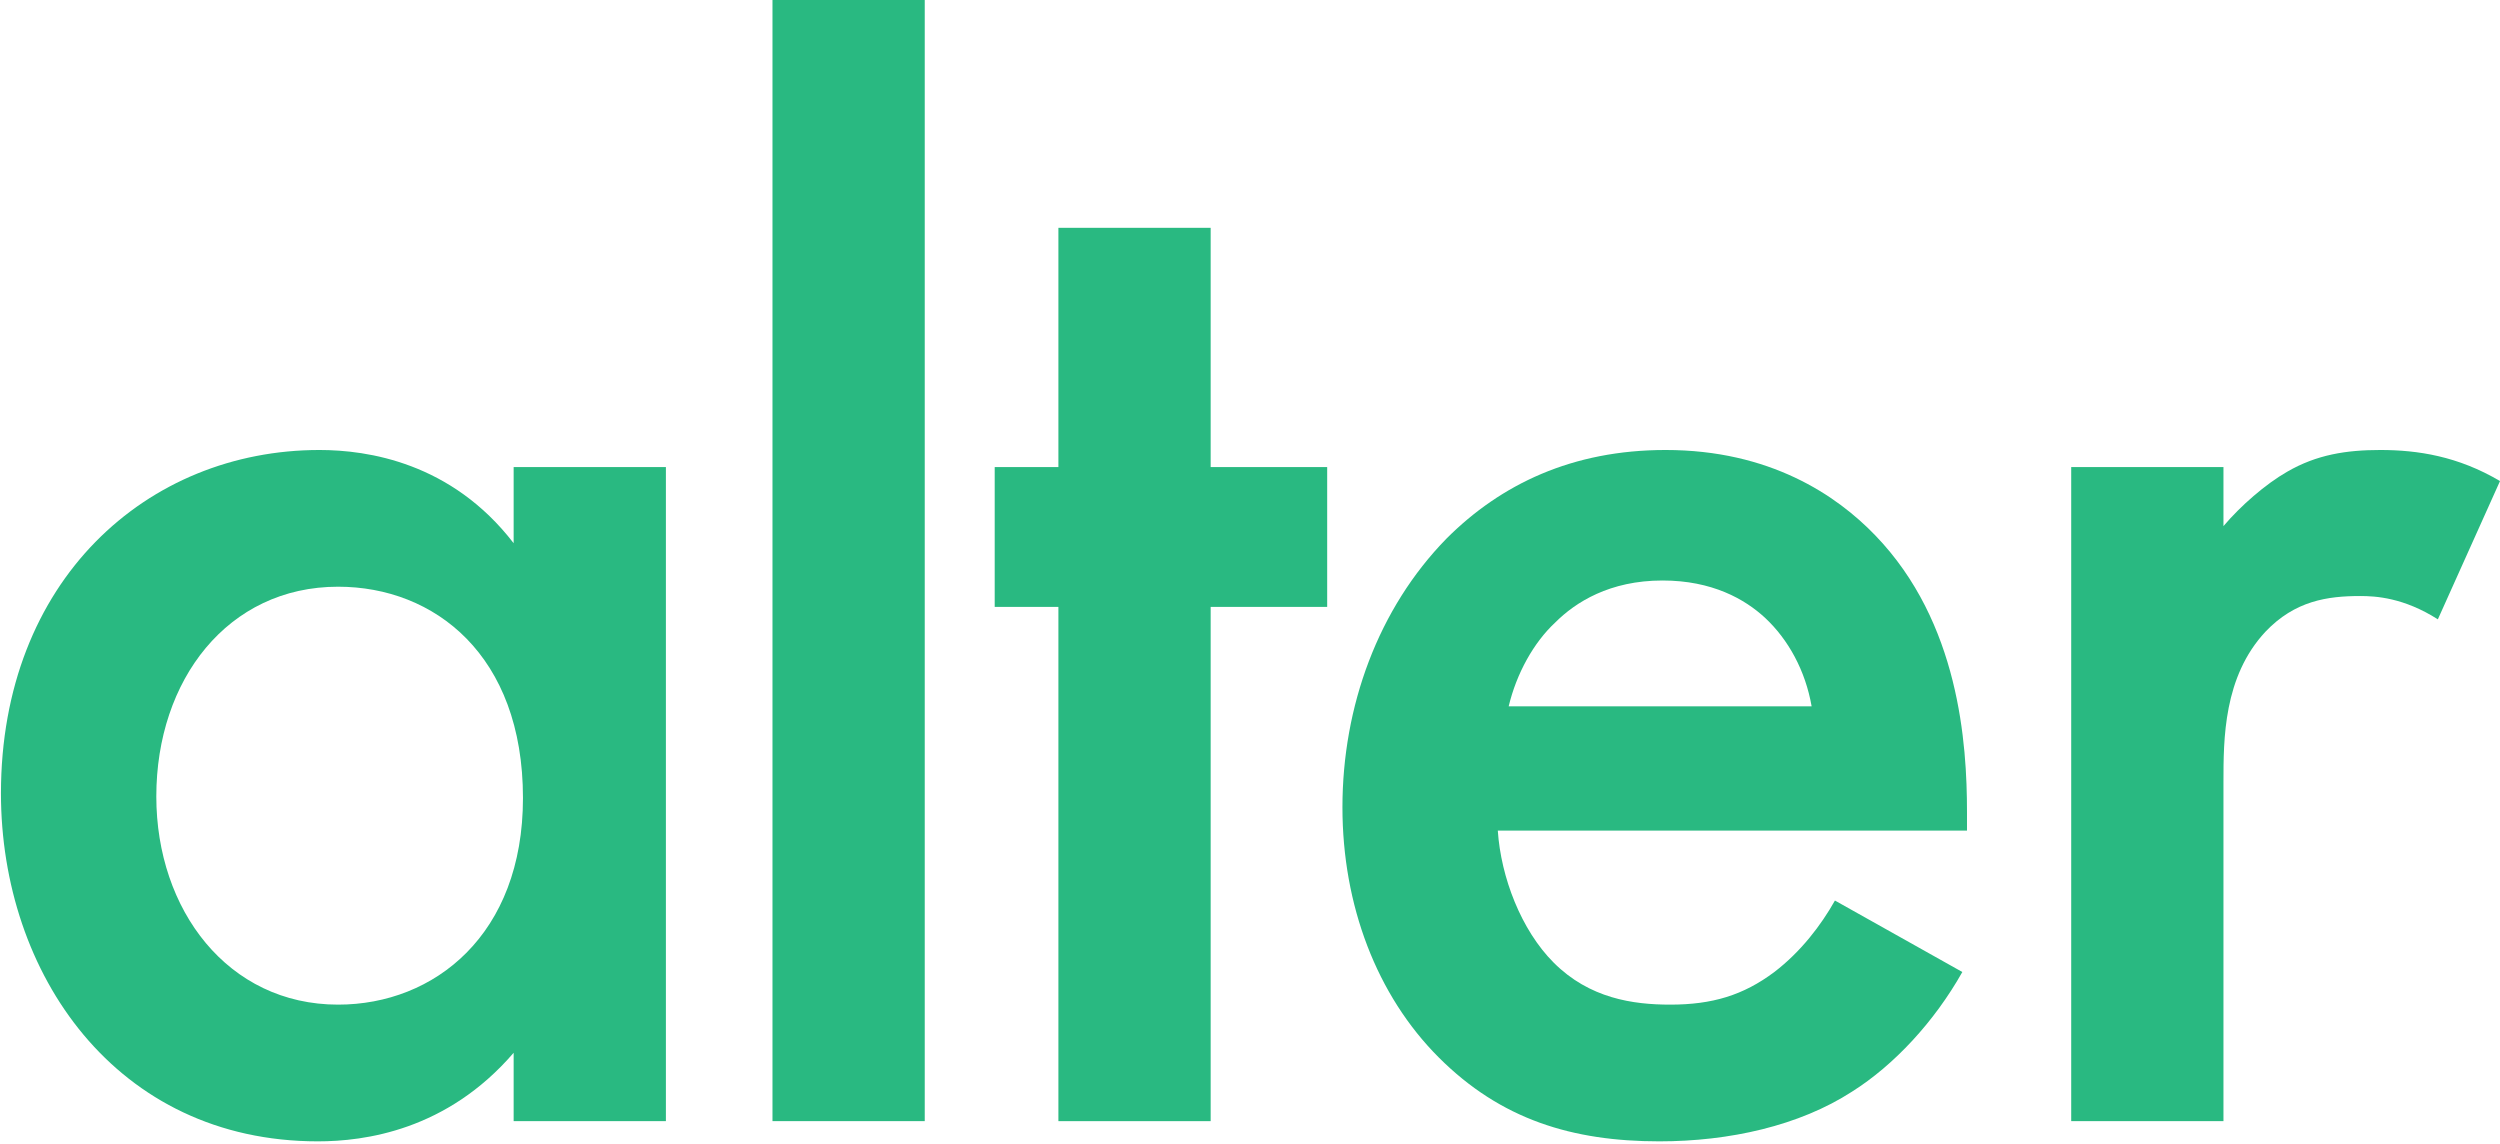
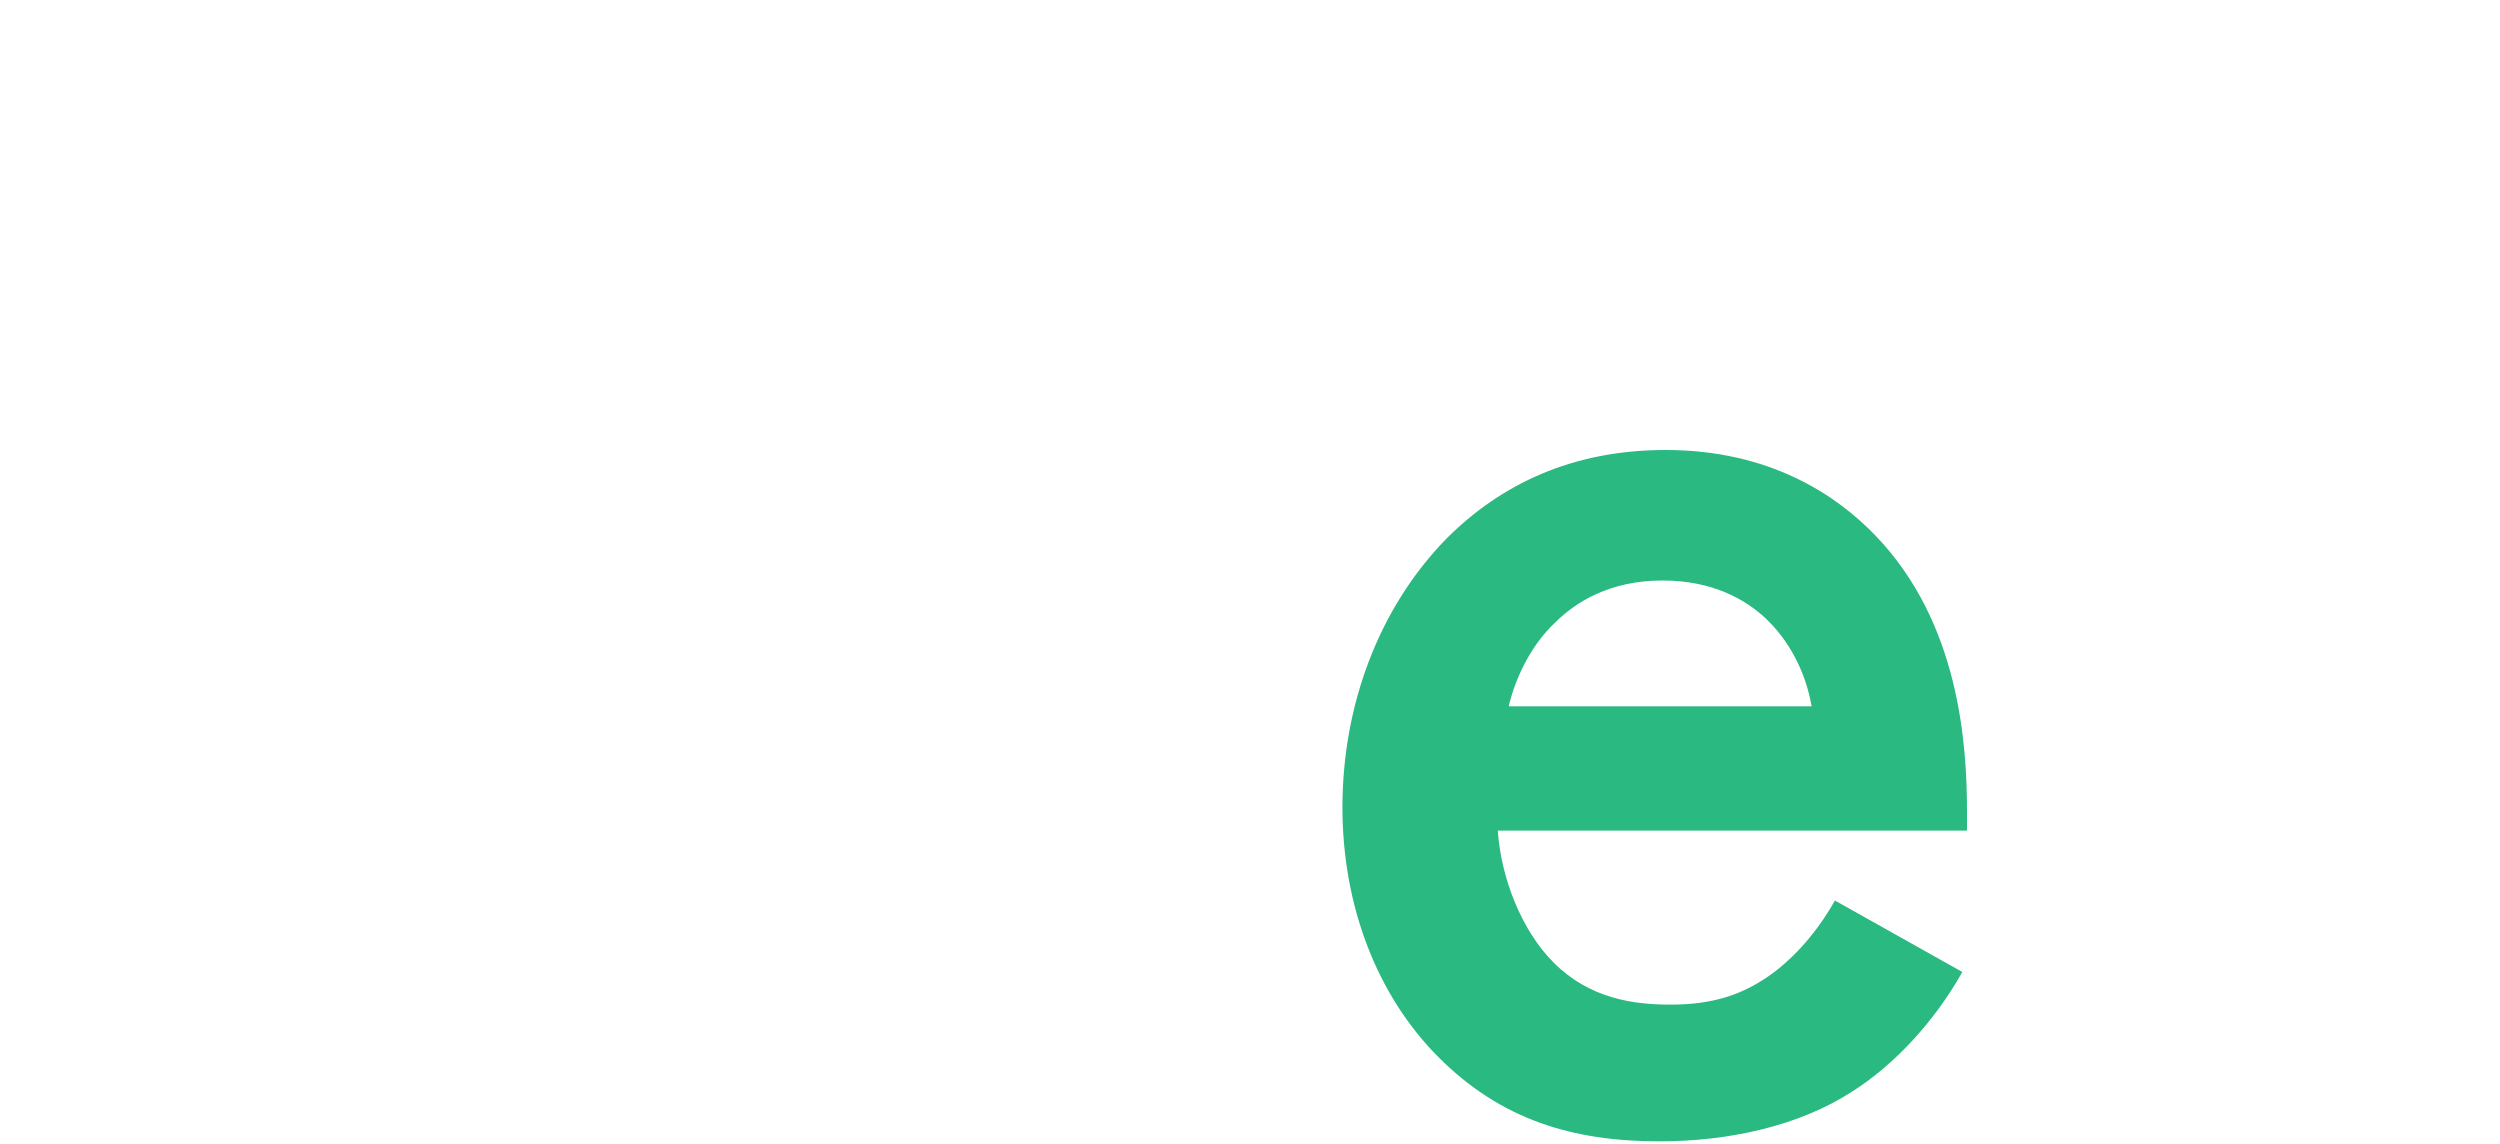
<svg xmlns="http://www.w3.org/2000/svg" width="529" height="242" viewBox="0 0 529 242" fill="none">
-   <path d="M438.267 237.236V98.834H470.484V111.327C474.1 107.053 479.36 102.451 483.962 99.821C490.208 96.204 496.454 95.218 503.687 95.218C511.577 95.218 520.124 96.533 529 101.793L515.85 131.051C508.618 126.449 502.701 126.12 499.413 126.12C492.51 126.12 485.606 127.106 479.36 133.681C470.484 143.215 470.484 156.365 470.484 165.57V237.236H438.267Z" fill="#29B981" />
  <path d="M388.273 190.554L415.23 205.676C409.312 216.196 400.765 225.401 391.889 230.99C380.712 238.222 365.918 241.51 351.124 241.51C332.715 241.51 317.593 236.907 304.443 223.757C291.293 210.608 284.061 191.54 284.061 170.829C284.061 149.461 291.622 128.75 306.086 113.957C317.593 102.451 332.715 95.218 352.439 95.218C374.465 95.218 388.601 104.752 396.82 113.299C414.572 131.709 416.216 157.351 416.216 171.816V175.761H316.935C317.593 185.623 321.866 196.8 328.77 203.704C336.331 211.265 345.536 212.58 353.426 212.58C362.302 212.58 368.877 210.608 375.452 205.676C381.04 201.403 385.314 195.814 388.273 190.554ZM319.236 149.461H383.341C382.026 141.9 378.41 135.325 373.479 130.723C369.205 126.778 362.302 122.833 351.782 122.833C340.605 122.833 333.372 127.435 329.099 131.709C324.496 135.982 320.88 142.557 319.236 149.461Z" fill="#29B981" />
-   <path d="M280.831 128.42H256.175V237.235H223.958V128.42H210.479V98.833H223.958V48.207H256.175V98.833H280.831V128.42Z" fill="#29B981" />
-   <path d="M163.458 0.001H195.675V237.231H163.458V0.001Z" fill="#29B981" />
-   <path d="M108.687 114.943V98.834H140.904V237.236H108.687V222.771C94.551 239.208 77.128 241.51 67.266 241.51C24.529 241.51 0.202 206.005 0.202 167.871C0.202 122.833 31.104 95.218 67.594 95.218C77.785 95.218 95.538 97.848 108.687 114.943ZM71.539 124.148C48.198 124.148 33.076 143.872 33.076 168.528C33.076 192.527 48.198 212.58 71.539 212.58C91.921 212.58 110.66 197.786 110.66 168.857C110.66 138.612 91.921 124.148 71.539 124.148Z" fill="#29B981" />
</svg>